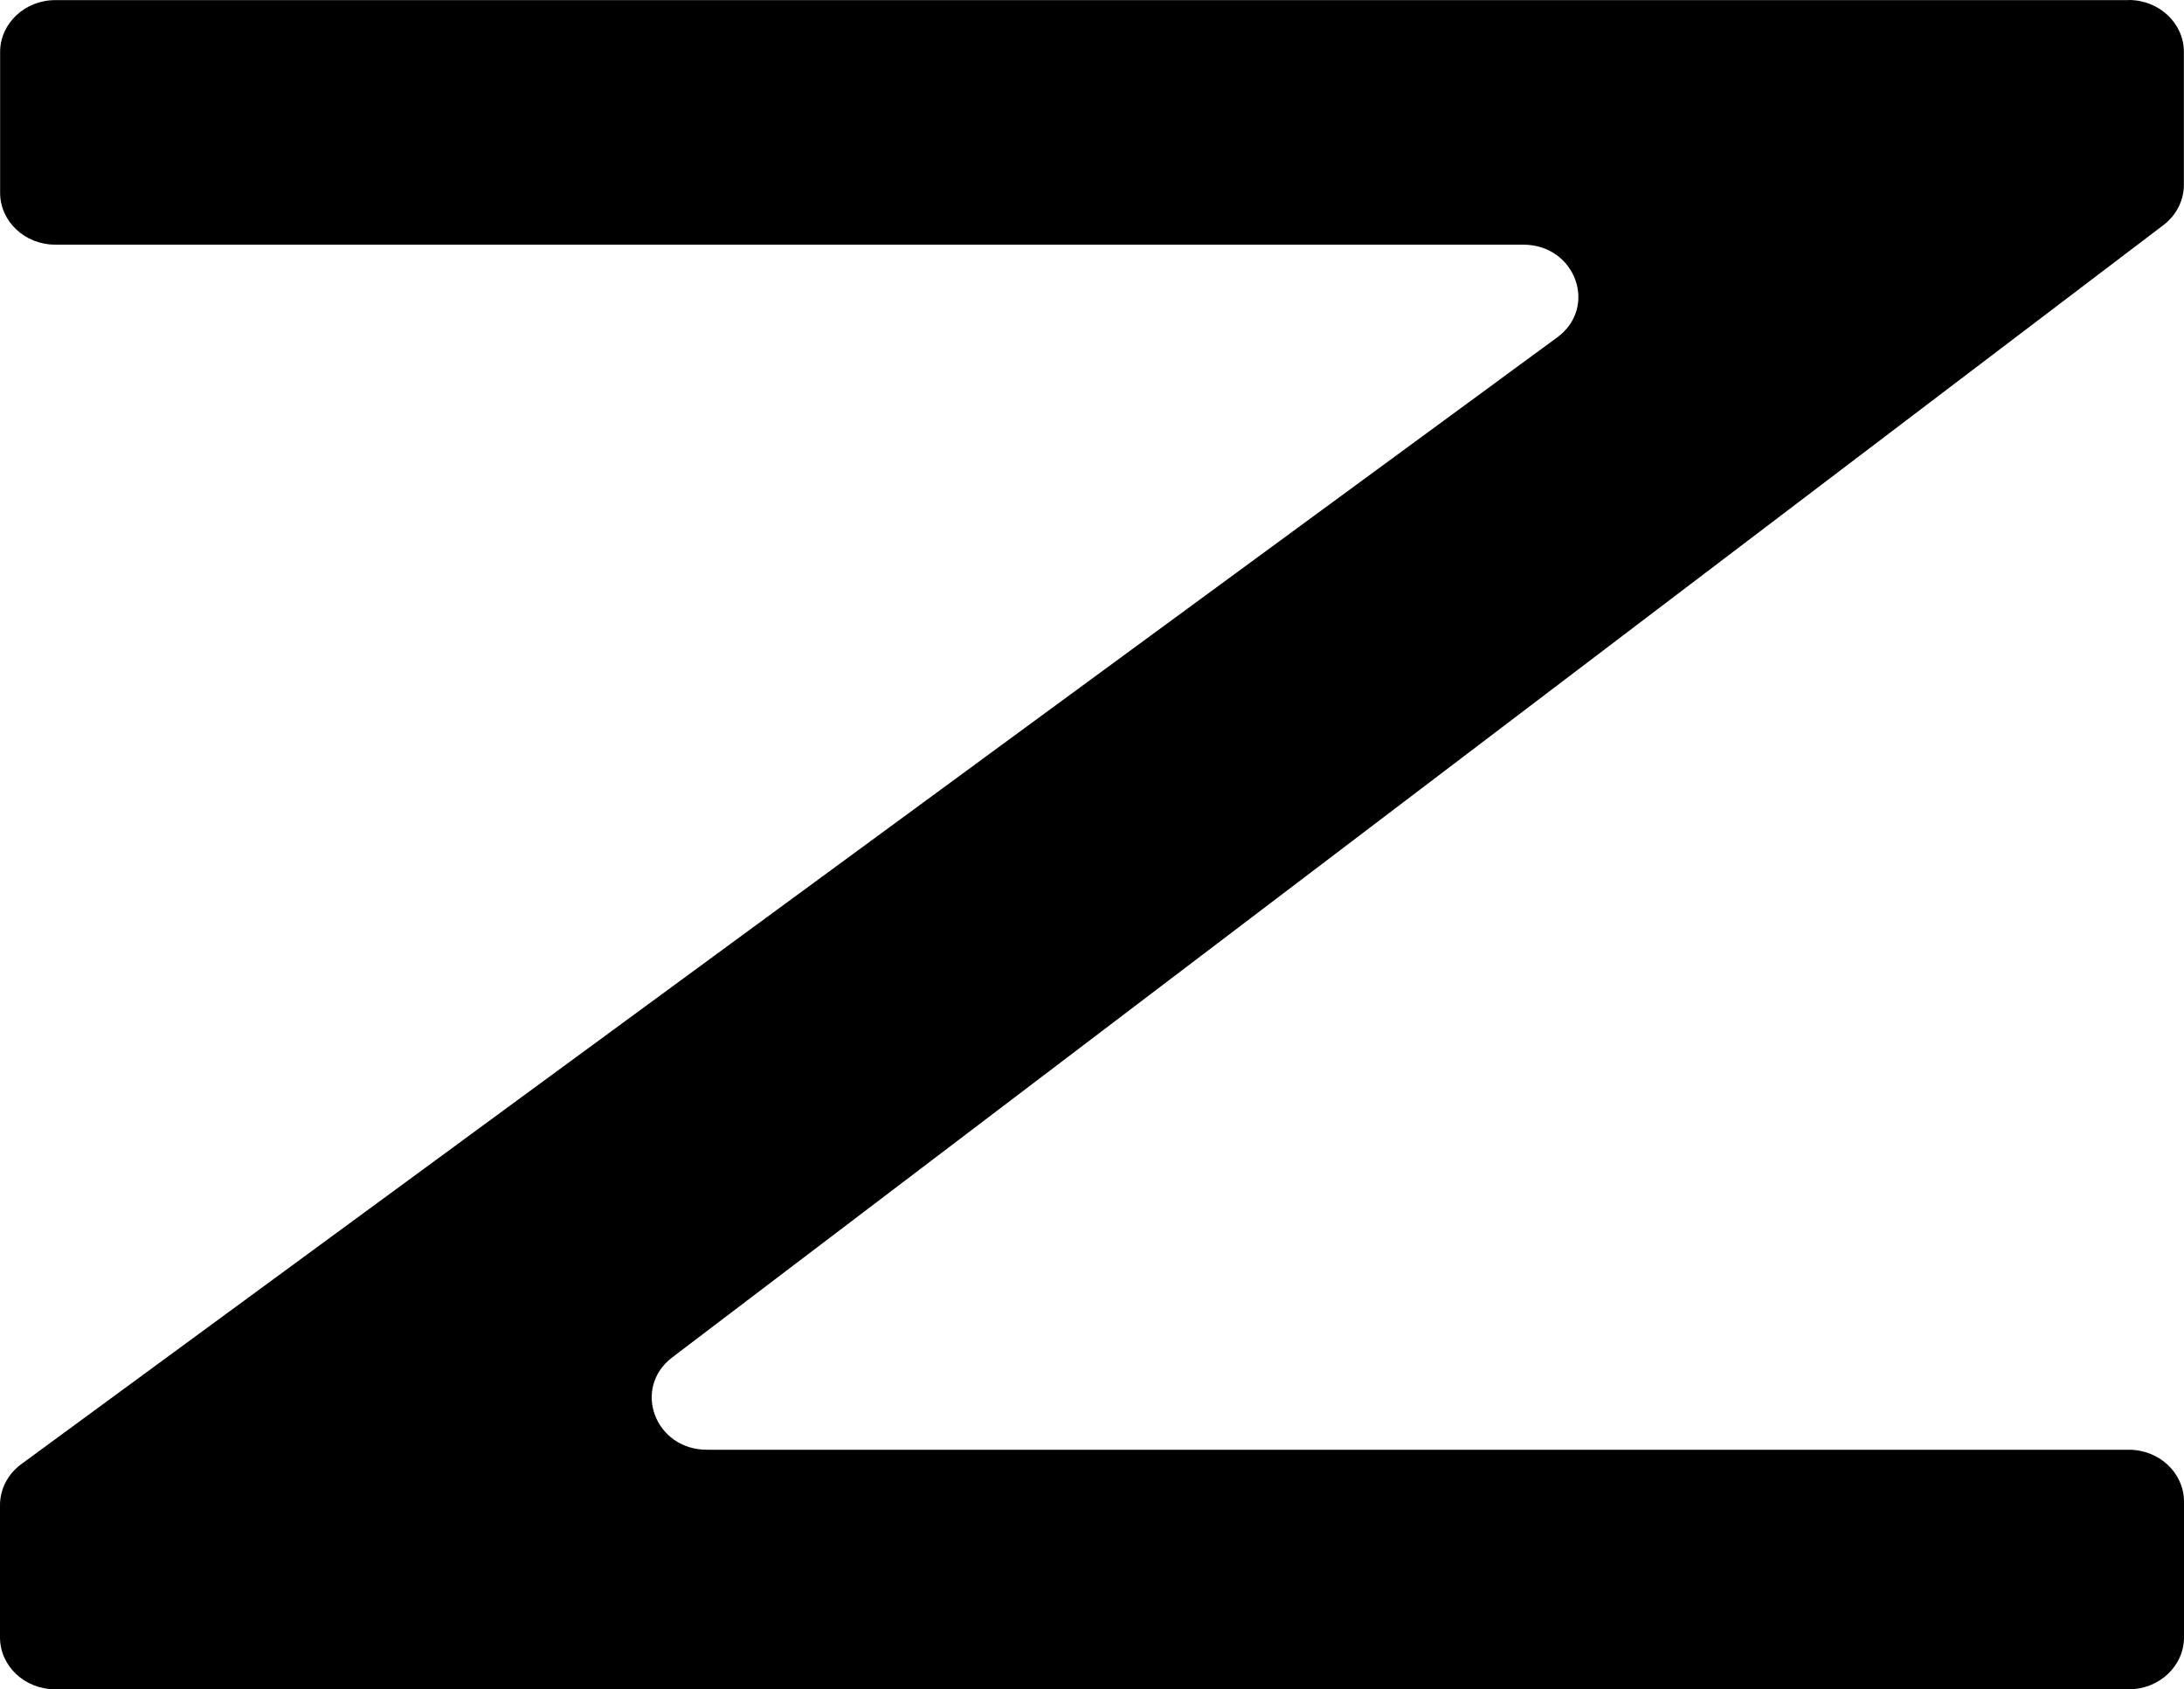
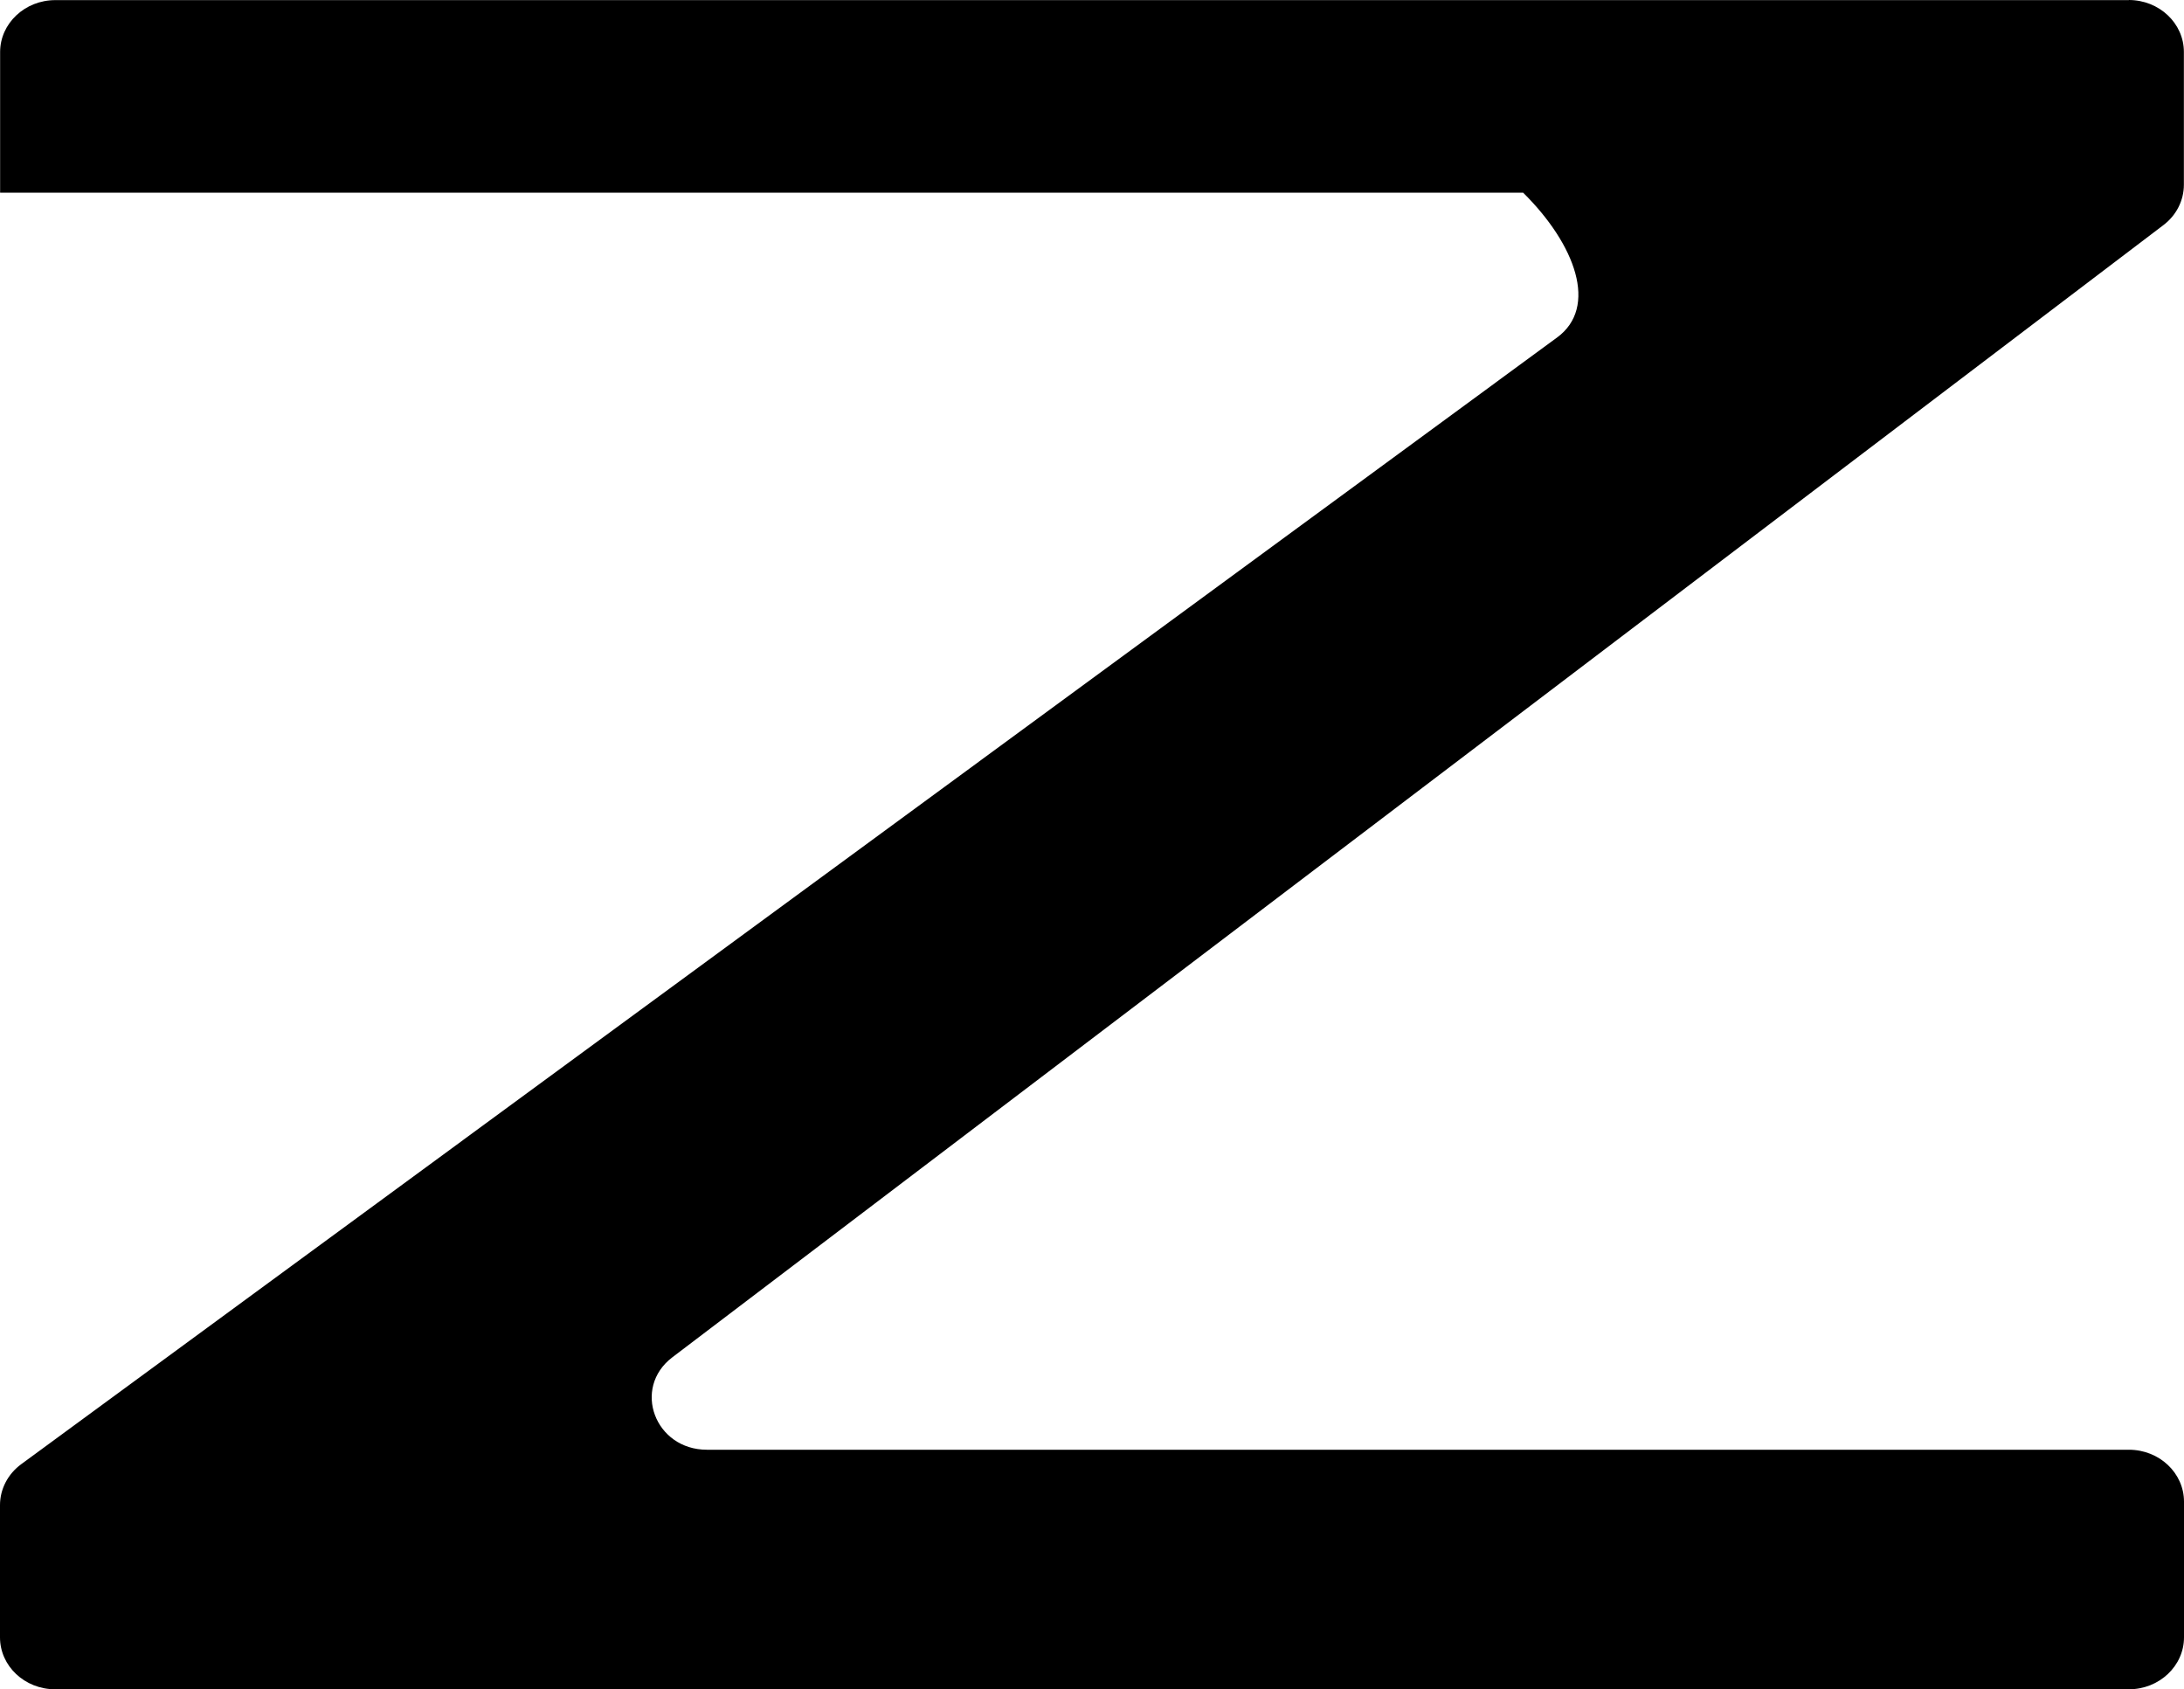
<svg xmlns="http://www.w3.org/2000/svg" fill="none" viewBox="0 0 75 58" height="58" width="75">
-   <path fill="black" d="M73.111 0.004H1.898C0.855 0.004 0.004 0.804 0.004 1.787V6.617C0.004 7.6 0.85 8.4 1.898 8.4H52.307C54.108 8.4 54.892 10.55 53.468 11.59L0.732 50.269C0.272 50.605 0 51.125 0 51.676V56.217C0 57.2 0.846 58 1.893 58H73.107C74.15 58 75 57.2 75 56.217V51.558C75 50.575 74.154 49.775 73.107 49.775H24.275C22.492 49.775 21.698 47.66 23.088 46.602L74.29 7.731C74.737 7.395 74.996 6.883 74.996 6.341V1.783C74.996 0.8 74.15 0 73.102 0L73.111 0.004Z" />
+   <path fill="black" d="M73.111 0.004H1.898C0.855 0.004 0.004 0.804 0.004 1.787V6.617H52.307C54.108 8.4 54.892 10.55 53.468 11.59L0.732 50.269C0.272 50.605 0 51.125 0 51.676V56.217C0 57.2 0.846 58 1.893 58H73.107C74.15 58 75 57.2 75 56.217V51.558C75 50.575 74.154 49.775 73.107 49.775H24.275C22.492 49.775 21.698 47.66 23.088 46.602L74.29 7.731C74.737 7.395 74.996 6.883 74.996 6.341V1.783C74.996 0.8 74.15 0 73.102 0L73.111 0.004Z" />
</svg>